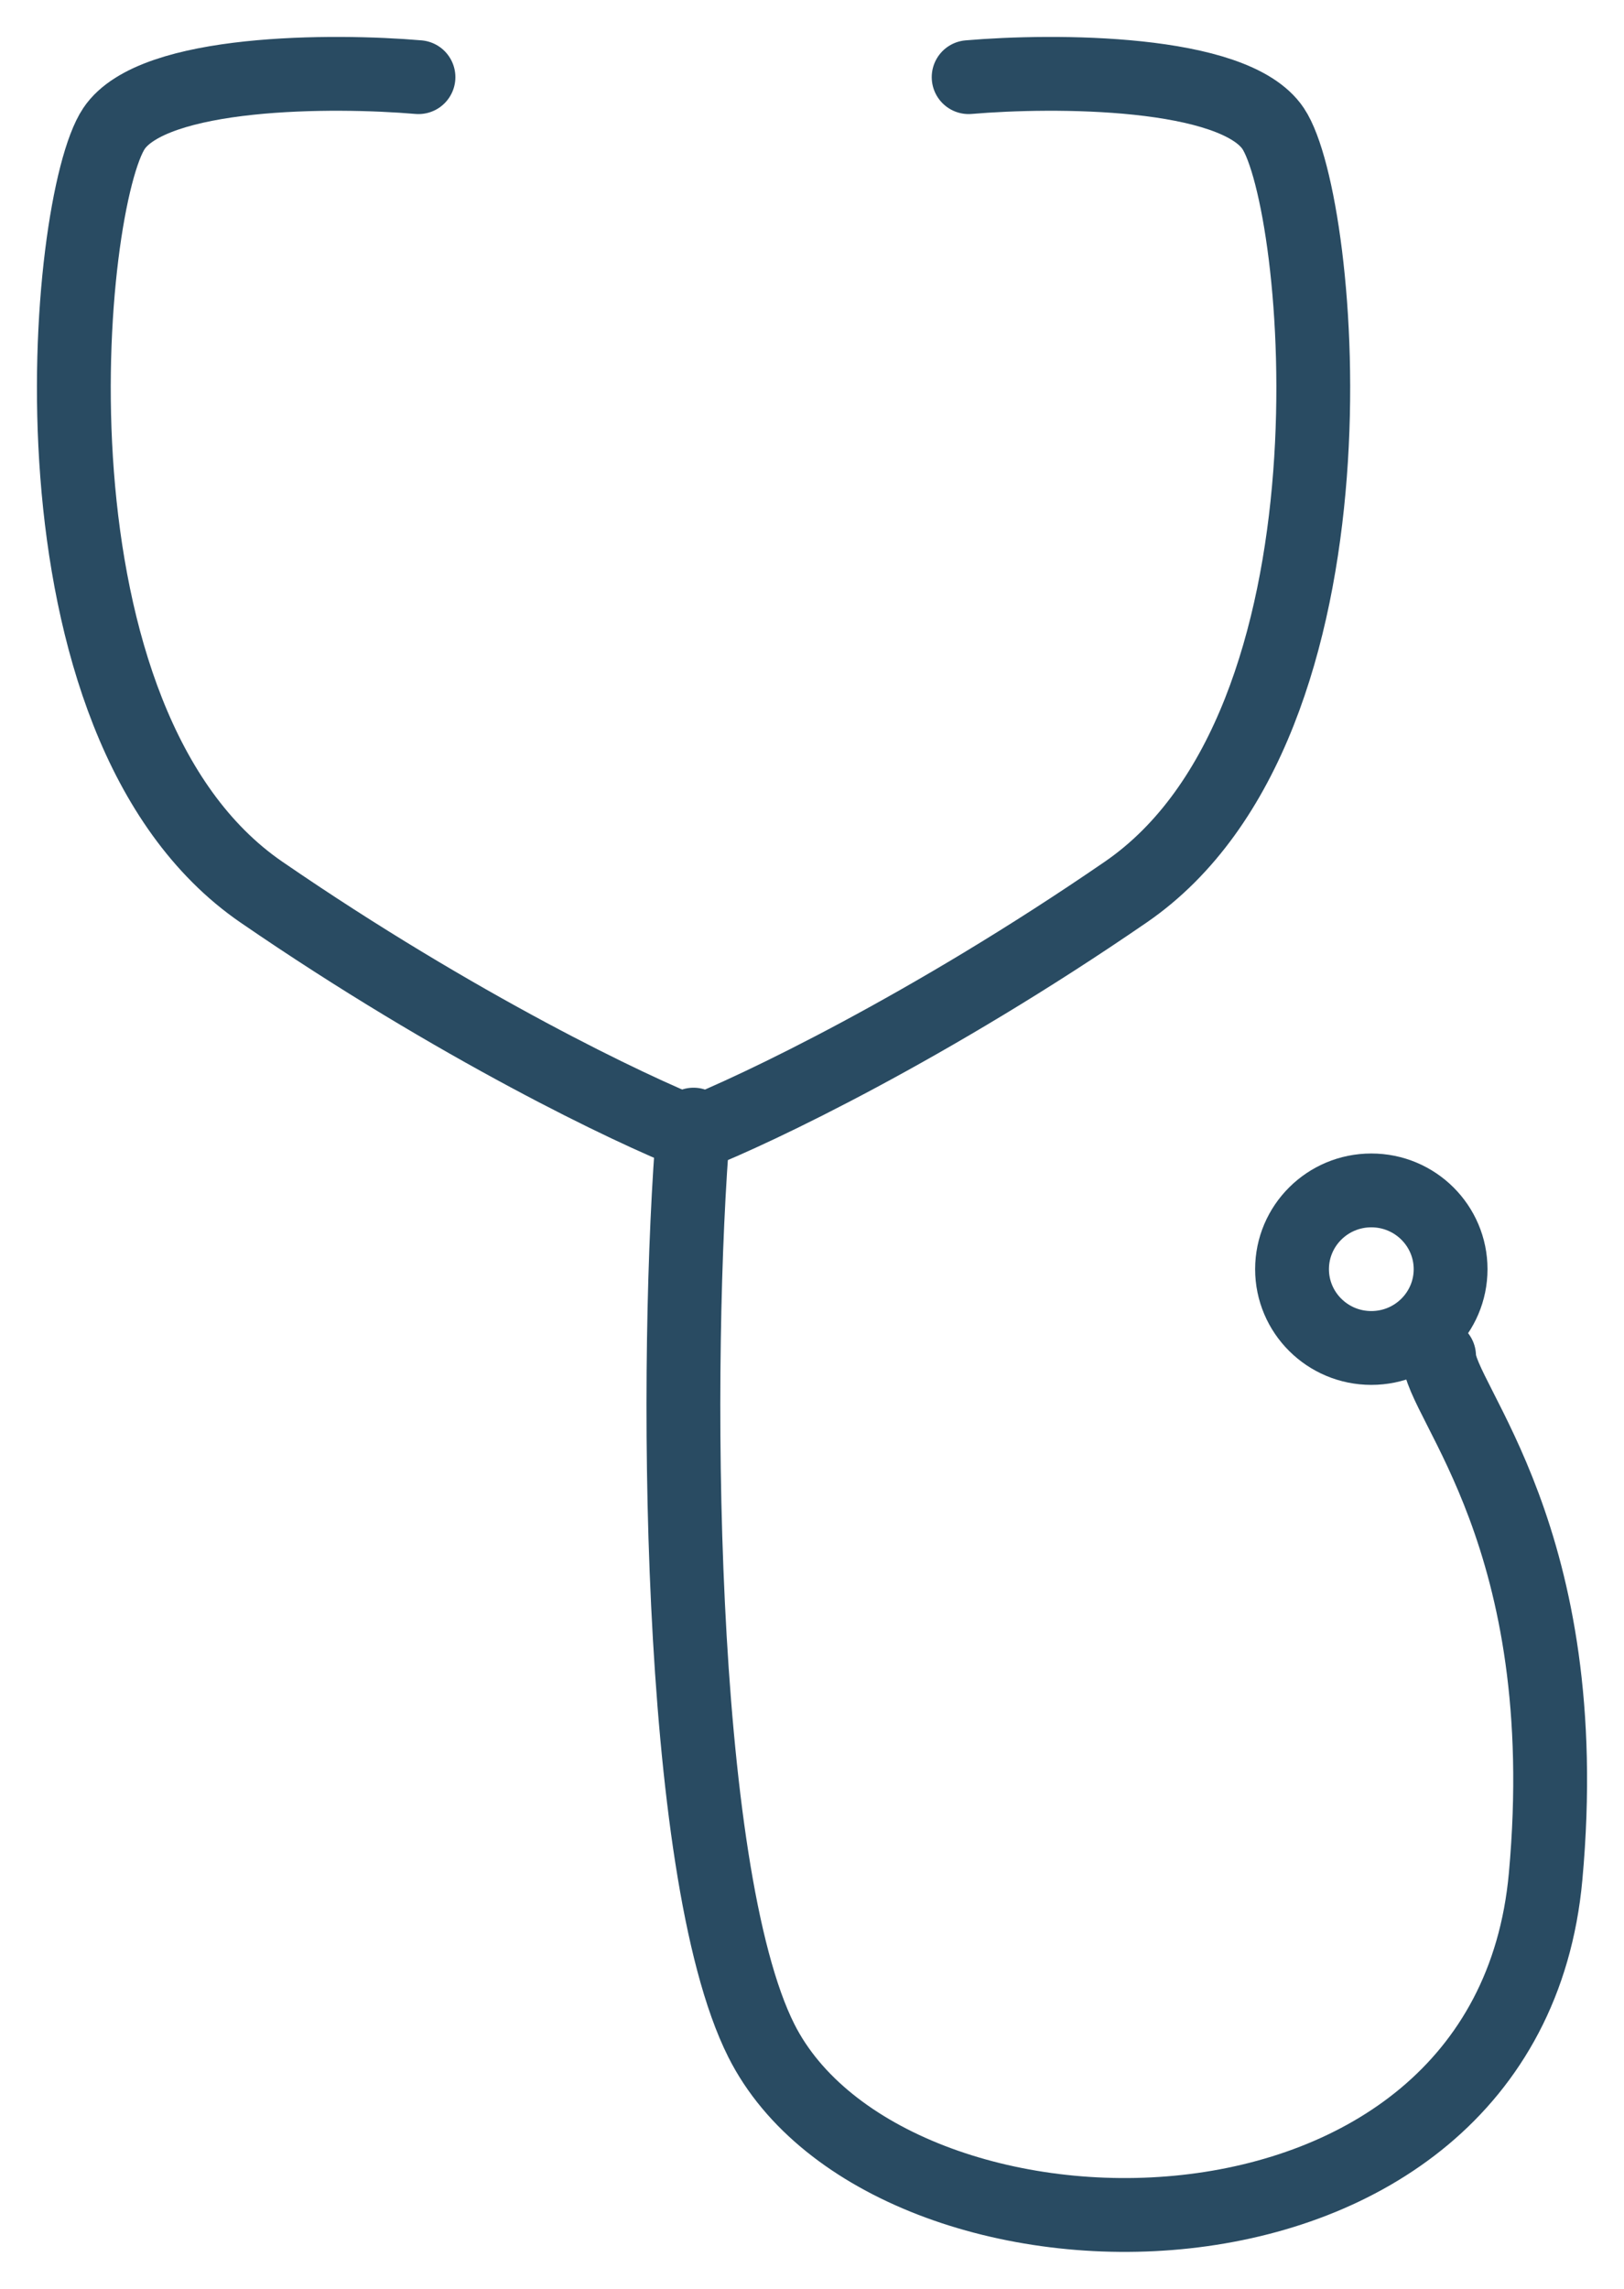
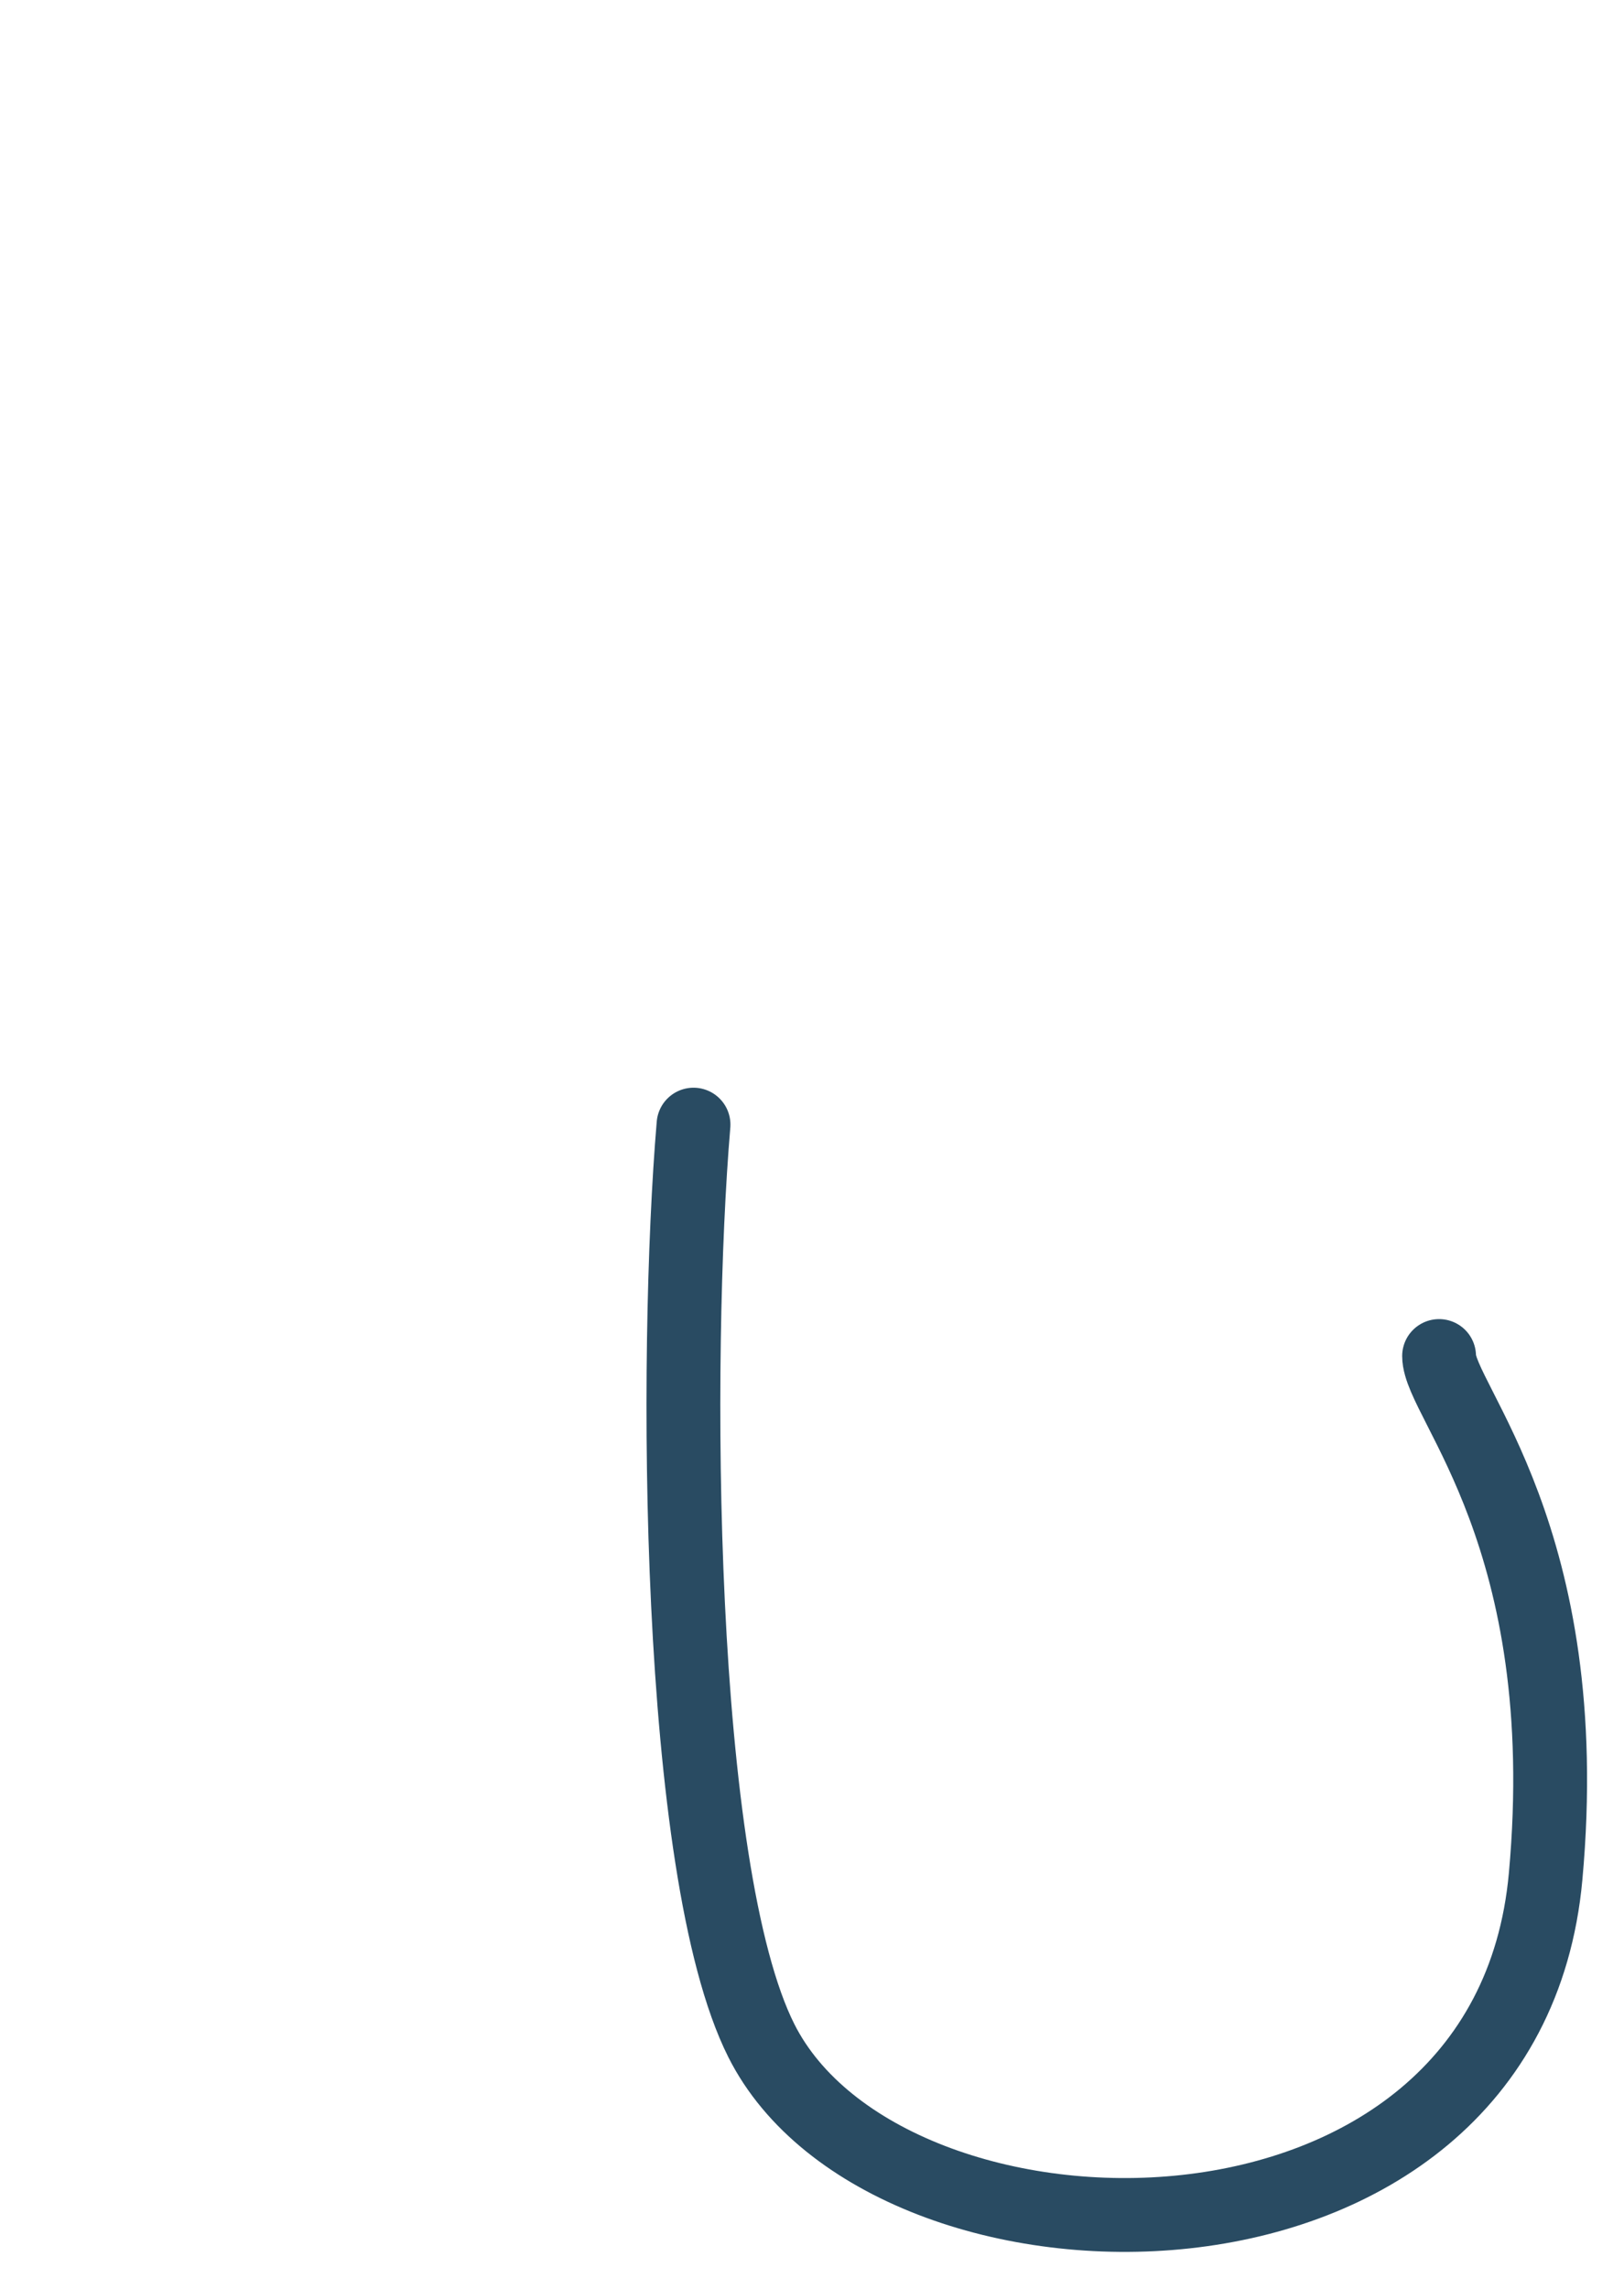
<svg xmlns="http://www.w3.org/2000/svg" width="22" height="31" viewBox="0 0 22 31" fill="none">
-   <path d="M13.122 1.045C14.275 0.946 16.715 0.946 17.247 1.741C17.913 2.735 18.578 9.795 15.251 12.082C12.59 13.911 10.239 15.032 9.396 15.363" stroke="#294B62" stroke-linecap="round" />
-   <path d="M5.669 1.045C4.516 0.946 2.076 0.946 1.544 1.741C0.878 2.735 0.213 9.795 3.54 12.082C6.202 13.911 8.553 15.032 9.396 15.363" stroke="#294B62" stroke-linecap="round" />
  <path d="M9.395 15.232C9.133 18.323 9.152 25.326 10.313 27.637C12.018 31.032 20.414 31.162 20.938 25.417C21.358 20.821 19.495 18.976 19.495 18.366" stroke="#294B62" stroke-linecap="round" />
-   <path d="M19.651 17.19C19.651 17.777 19.172 18.257 18.577 18.257C17.982 18.257 17.503 17.777 17.503 17.19C17.503 16.603 17.982 16.123 18.577 16.123C19.172 16.123 19.651 16.603 19.651 17.19Z" stroke="#294B62" />
</svg>